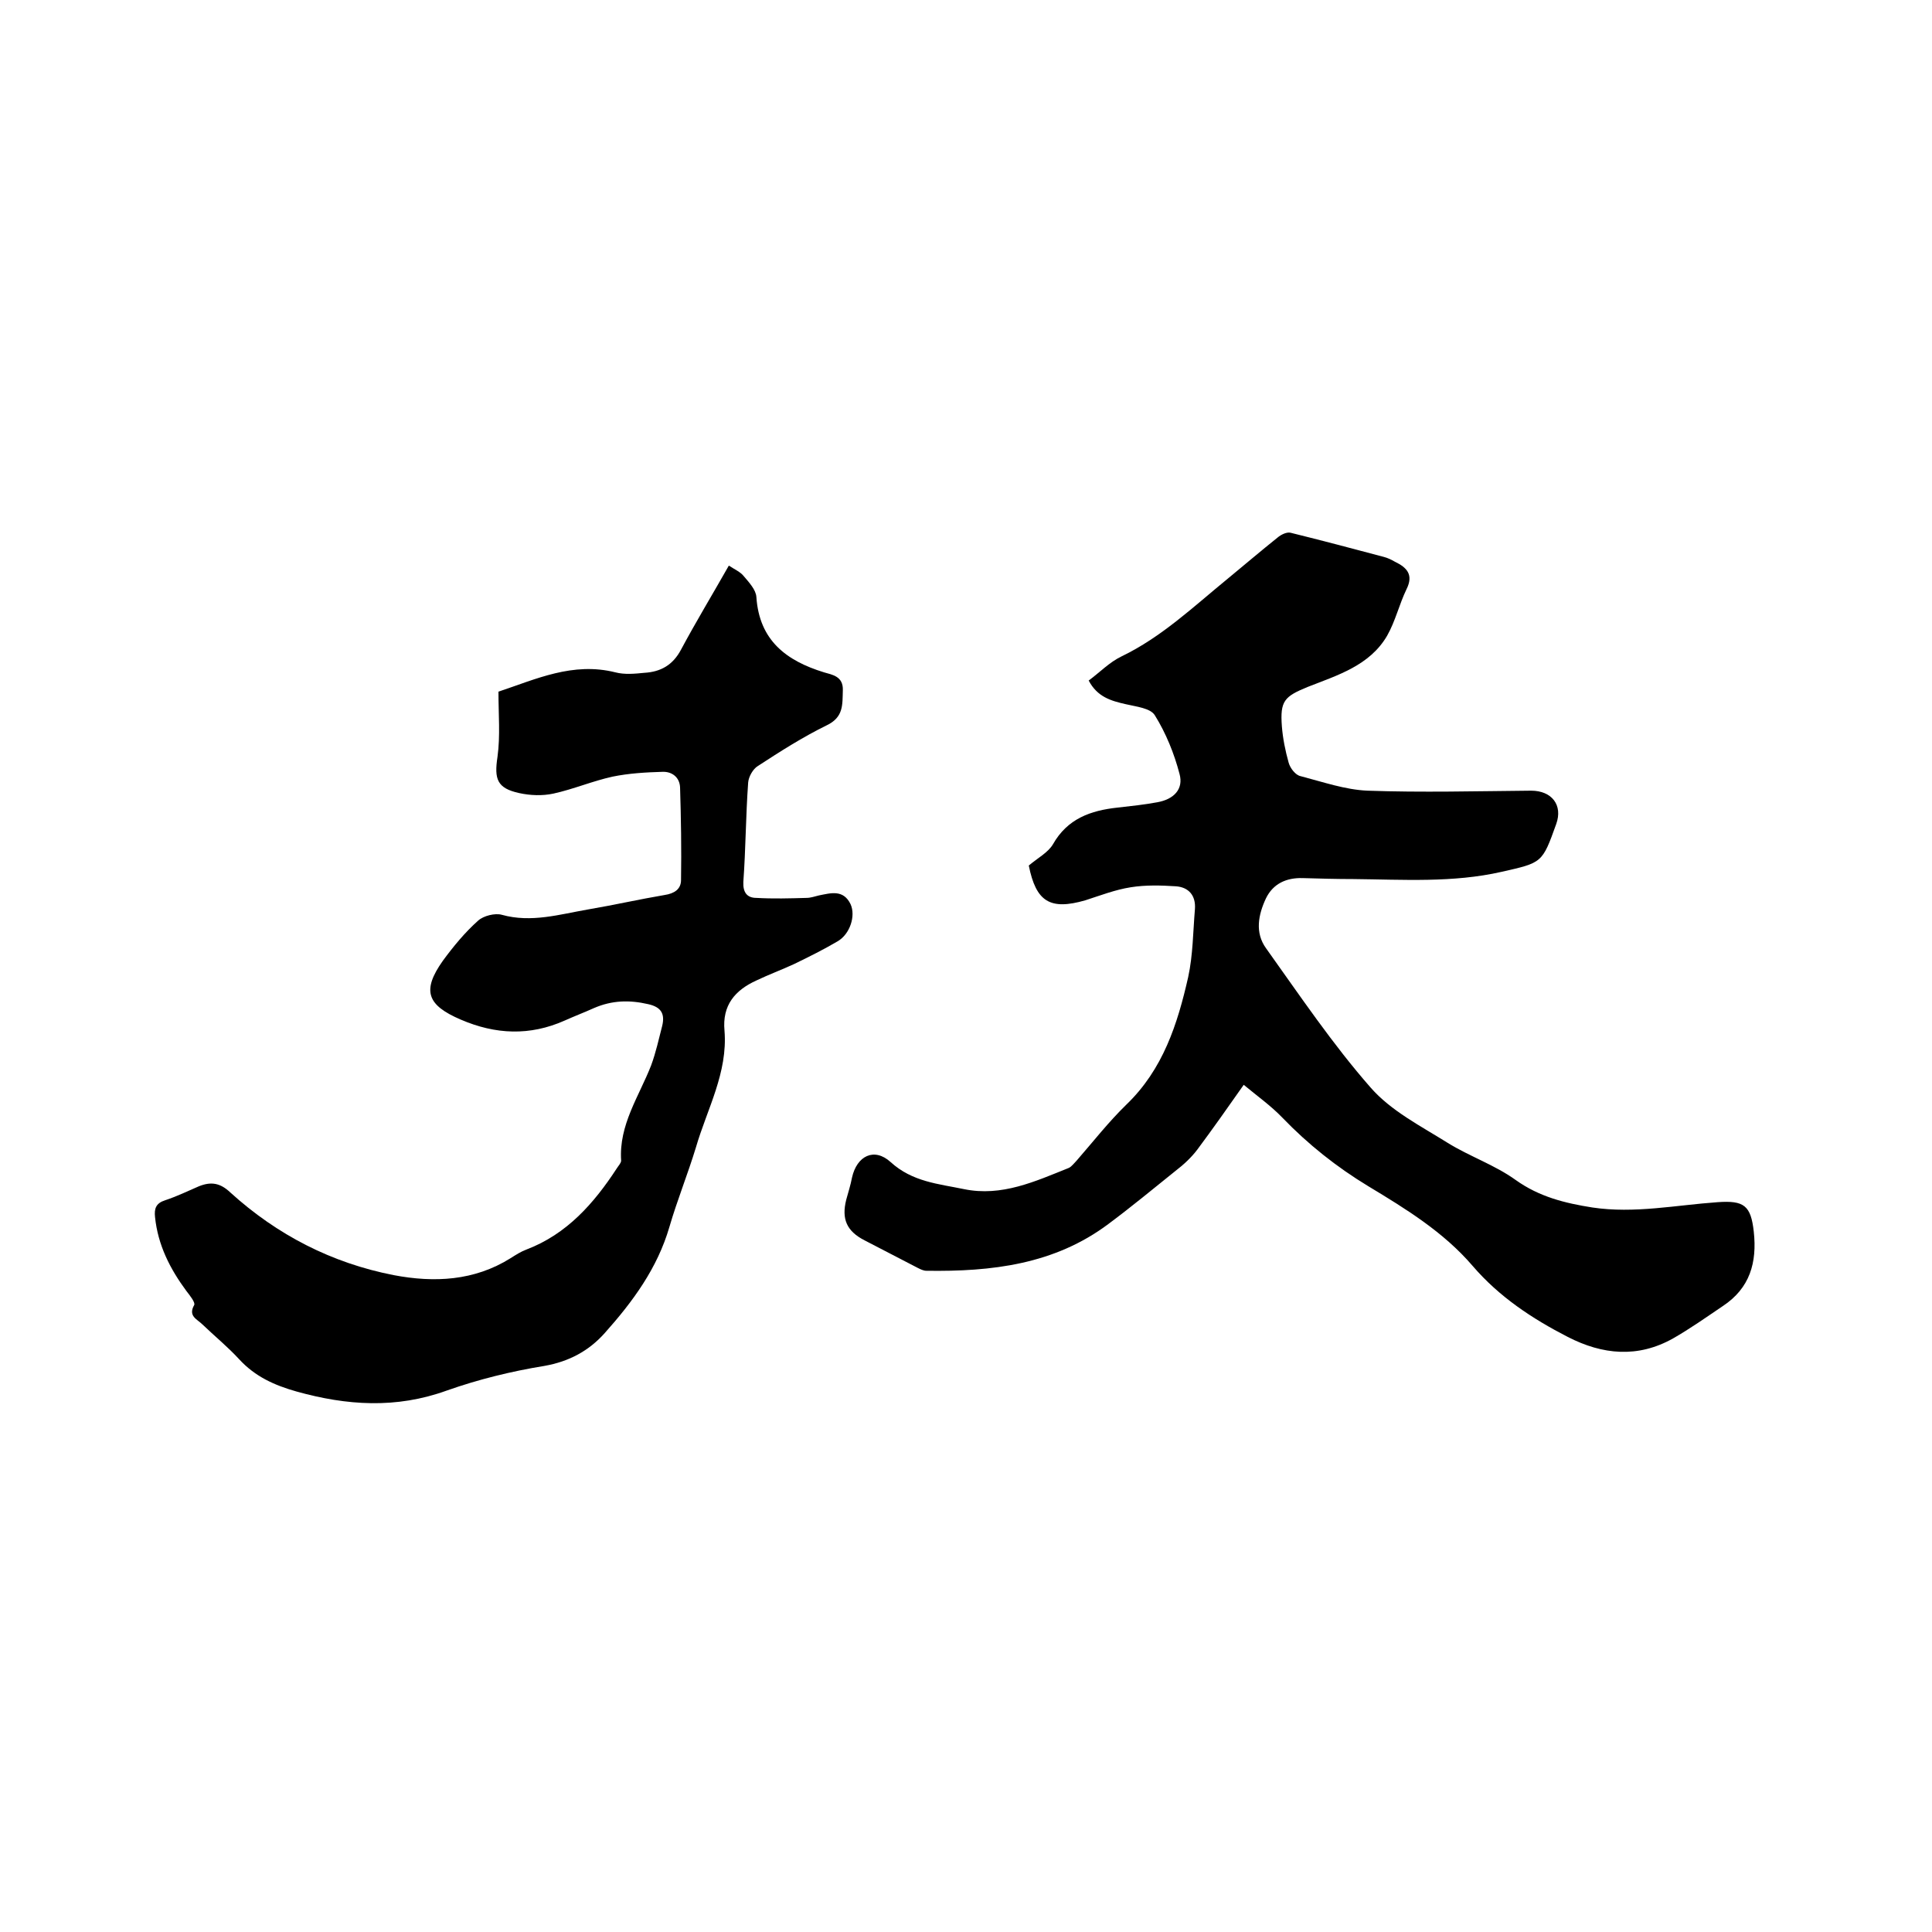
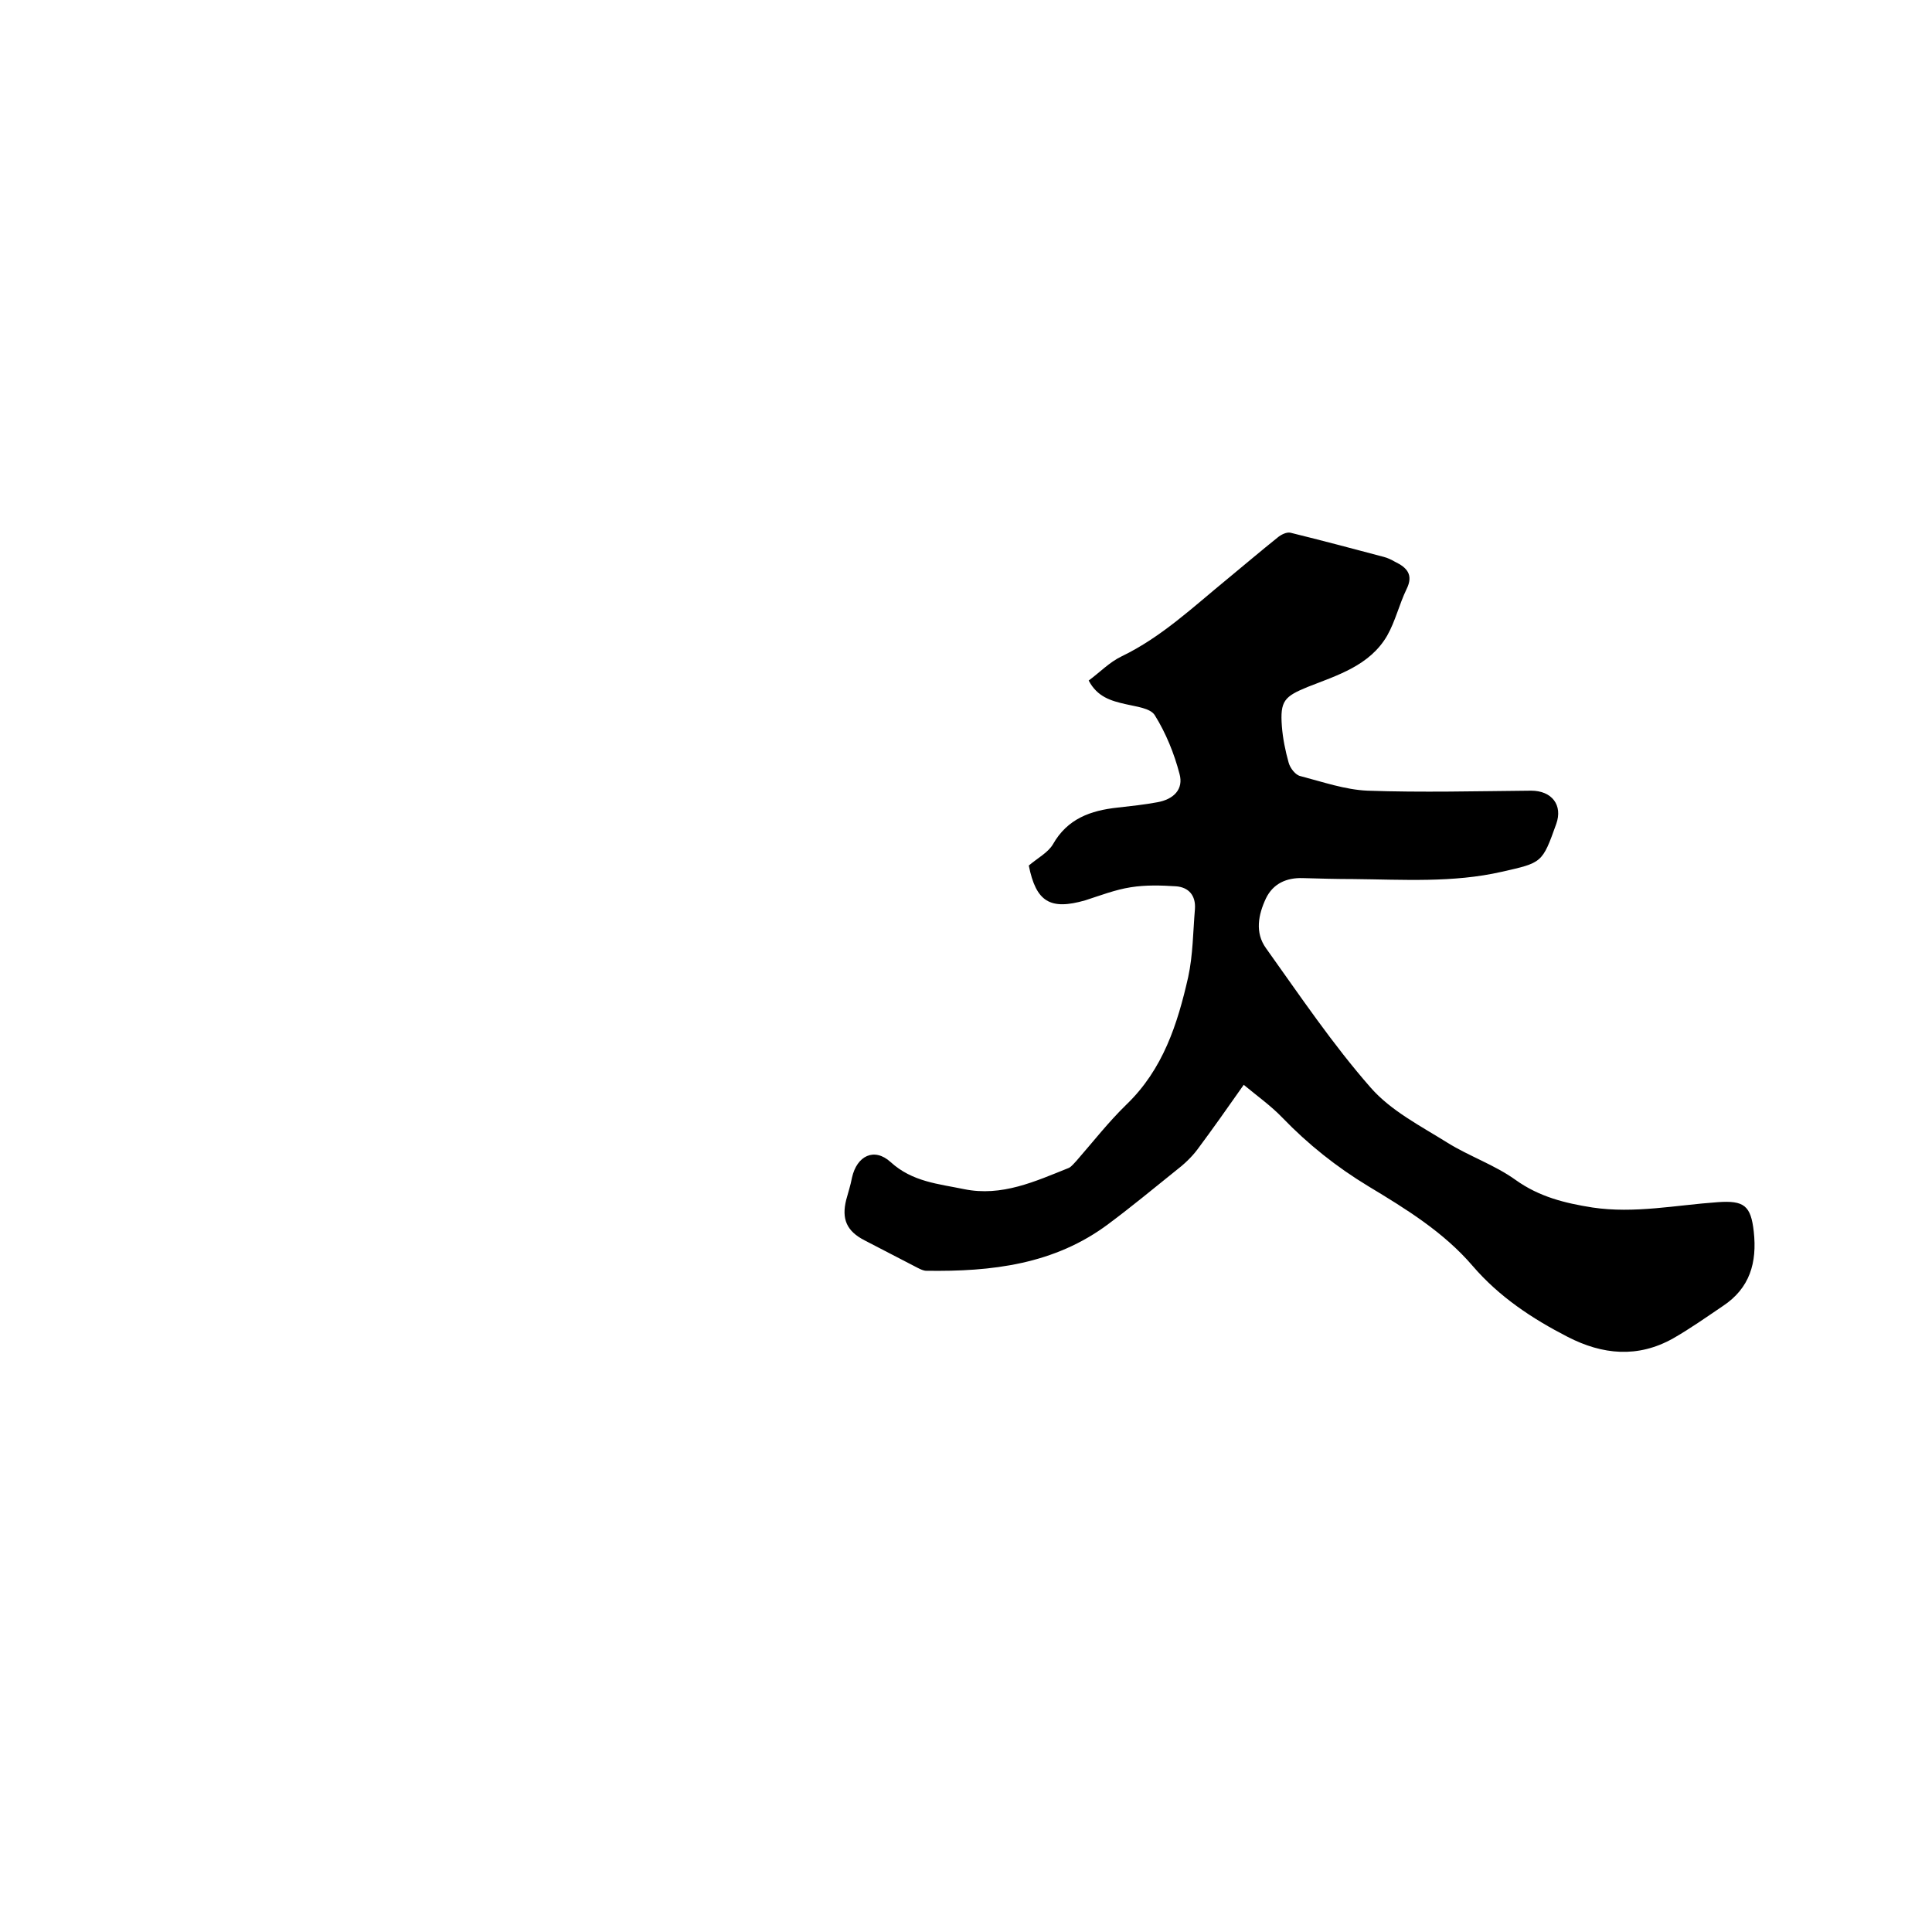
<svg xmlns="http://www.w3.org/2000/svg" enable-background="new 0 0 400 400" viewBox="0 0 400 400">
  <path d="m213 179.2c1.9-1.6 4-2.7 5-4.4 3-5.3 7.8-7 13.4-7.6 2.7-.3 5.5-.6 8.2-1.1 3.4-.6 5.5-2.7 4.6-5.9-1.1-4.2-2.8-8.4-5.1-12.1-.9-1.5-3.9-1.8-6-2.3-3.1-.7-5.9-1.5-7.7-4.9 2.3-1.7 4.3-3.8 6.8-5 8.3-4 14.9-10.3 22-16.1 3.4-2.8 6.8-5.7 10.3-8.5.7-.6 1.9-1.2 2.7-1 6.5 1.6 12.9 3.3 19.3 5 .8.2 1.6.6 2.3 1 2.5 1.2 3.9 2.7 2.4 5.7-1.5 3.1-2.3 6.6-4 9.6-3.6 6.2-10.3 8.2-16.4 10.6-4.9 2-5.8 2.9-5.4 8.2.2 2.5.7 5 1.4 7.5.3 1.1 1.4 2.6 2.5 2.8 4.6 1.2 9.2 2.8 13.8 3 11.3.4 22.6.1 33.9 0 4.3 0 6.6 3 5.2 6.9-2.9 8.1-2.9 8-11.3 9.9-10.1 2.3-20.4 1.6-30.7 1.5-3.5 0-7-.1-10.5-.2-3.3-.1-6.1 1.1-7.6 4.2-1.6 3.4-2.3 7.1 0 10.3 7 9.8 13.8 19.9 21.7 28.9 4.2 4.8 10.3 7.9 15.9 11.4 4.5 2.8 9.8 4.6 14.1 7.7 4.9 3.5 10.2 4.8 15.9 5.7 8.7 1.3 17.3-.5 25.9-1.1 5.5-.4 6.9.7 7.5 6.1.7 6.4-.8 11.7-6.4 15.4-3.4 2.3-6.8 4.7-10.3 6.7-7.3 4.1-14.6 3.4-21.8-.3-7.4-3.8-14.2-8.3-19.7-14.7-6-7-13.8-11.8-21.6-16.5-6.6-4-12.5-8.7-17.8-14.2-2.3-2.4-5.1-4.4-8-6.8-3.3 4.7-6.4 9.1-9.6 13.4-1.2 1.6-2.8 3.1-4.5 4.4-4.6 3.7-9.2 7.5-13.9 11-11.2 8.4-24.2 9.9-37.7 9.7-.6 0-1.2-.3-1.8-.6-3.7-1.9-7.3-3.8-11-5.7s-4.8-4.4-3.8-8.4c.4-1.5.9-3 1.2-4.6 1-4.5 4.6-6.3 8-3.2 4.5 4.1 9.9 4.5 15.2 5.6 7.8 1.6 14.7-1.6 21.7-4.4.6-.3 1.1-1 1.6-1.5 3.4-3.9 6.6-8 10.3-11.6 7.6-7.3 10.6-16.7 12.8-26.4 1-4.6 1-9.4 1.4-14.1.2-2.8-1.3-4.5-3.9-4.7-3.1-.2-6.3-.3-9.4.2-3.2.5-6.3 1.7-9.4 2.7-7.3 2.1-10.2.3-11.7-7.2z" />
-   <path d="m103.2 143.2c7.8-2.6 15.4-6.2 24.2-4 1.9.5 4 .3 6 .1 3.4-.2 5.9-1.6 7.6-4.8 3.1-5.8 6.5-11.4 9.9-17.4 1.2.8 2.4 1.3 3.1 2.2 1.1 1.3 2.5 2.8 2.6 4.3.6 9 6.2 13.2 14 15.6 1.7.5 4 .8 3.9 3.7-.1 3 .2 5.6-3.4 7.3-4.9 2.4-9.6 5.4-14.2 8.4-1 .6-1.9 2.2-2 3.4-.5 6.9-.5 13.7-1 20.6-.1 2.2.8 3.3 2.7 3.3 3.5.2 6.9.1 10.4 0 .8 0 1.7-.3 2.5-.5 2.5-.5 5.1-1.3 6.6 1.8 1.1 2.4-.1 6.2-2.7 7.7-2.9 1.7-5.9 3.2-9 4.7-2.6 1.2-5.3 2.2-7.8 3.4-4.4 2-7.1 5.1-6.6 10.4.7 8.7-3.6 16.2-5.9 24.1-1.7 5.6-3.9 11-5.5 16.5-2.5 8.6-7.6 15.5-13.4 22-3.3 3.7-7.4 5.9-12.5 6.8-6.8 1.1-13.7 2.8-20.2 5.1-10.5 3.8-20.7 3.1-31.1.2-4.6-1.3-8.6-3.1-11.9-6.7-2.4-2.6-5.1-4.8-7.6-7.2-1.1-1.1-3-1.7-1.7-4 .3-.5-.9-2-1.6-2.9-3.4-4.6-5.9-9.5-6.5-15.3-.2-1.8.2-2.9 2.1-3.5 2.4-.8 4.7-1.9 7-2.9 2.5-1 4.4-.7 6.5 1.3 9.7 8.8 21 14.6 33.8 17.1 8.4 1.6 16.7 1.2 24.2-3.5 1.1-.7 2.2-1.4 3.3-1.8 8.4-3.2 14-9.6 18.7-16.8.3-.5.9-1.1.9-1.6-.5-7.4 3.7-13.3 6.2-19.7 1-2.7 1.6-5.5 2.3-8.2.6-2.5-.2-3.9-2.9-4.5-3.9-.9-7.5-.8-11.2.8-2 .9-4.1 1.7-6.1 2.6-7.2 3.2-14.3 2.9-21.5-.2-7-3-8.1-6-3.7-12.2 2.2-3 4.6-5.9 7.3-8.3 1.1-1 3.5-1.6 4.9-1.2 6.1 1.7 12-.1 17.8-1.1 5.3-.9 10.6-2.1 15.9-3 2-.3 3.4-1.2 3.4-3.1.1-6.4 0-12.8-.2-19.2-.1-2.1-1.7-3.3-3.7-3.2-3.4.1-6.9.3-10.3 1-4.1.9-8.1 2.6-12.2 3.5-2.3.5-4.8.4-7.1-.1-4.6-1-5.2-2.9-4.5-7.5.6-4.4.2-8.7.2-13.5z" />
</svg>